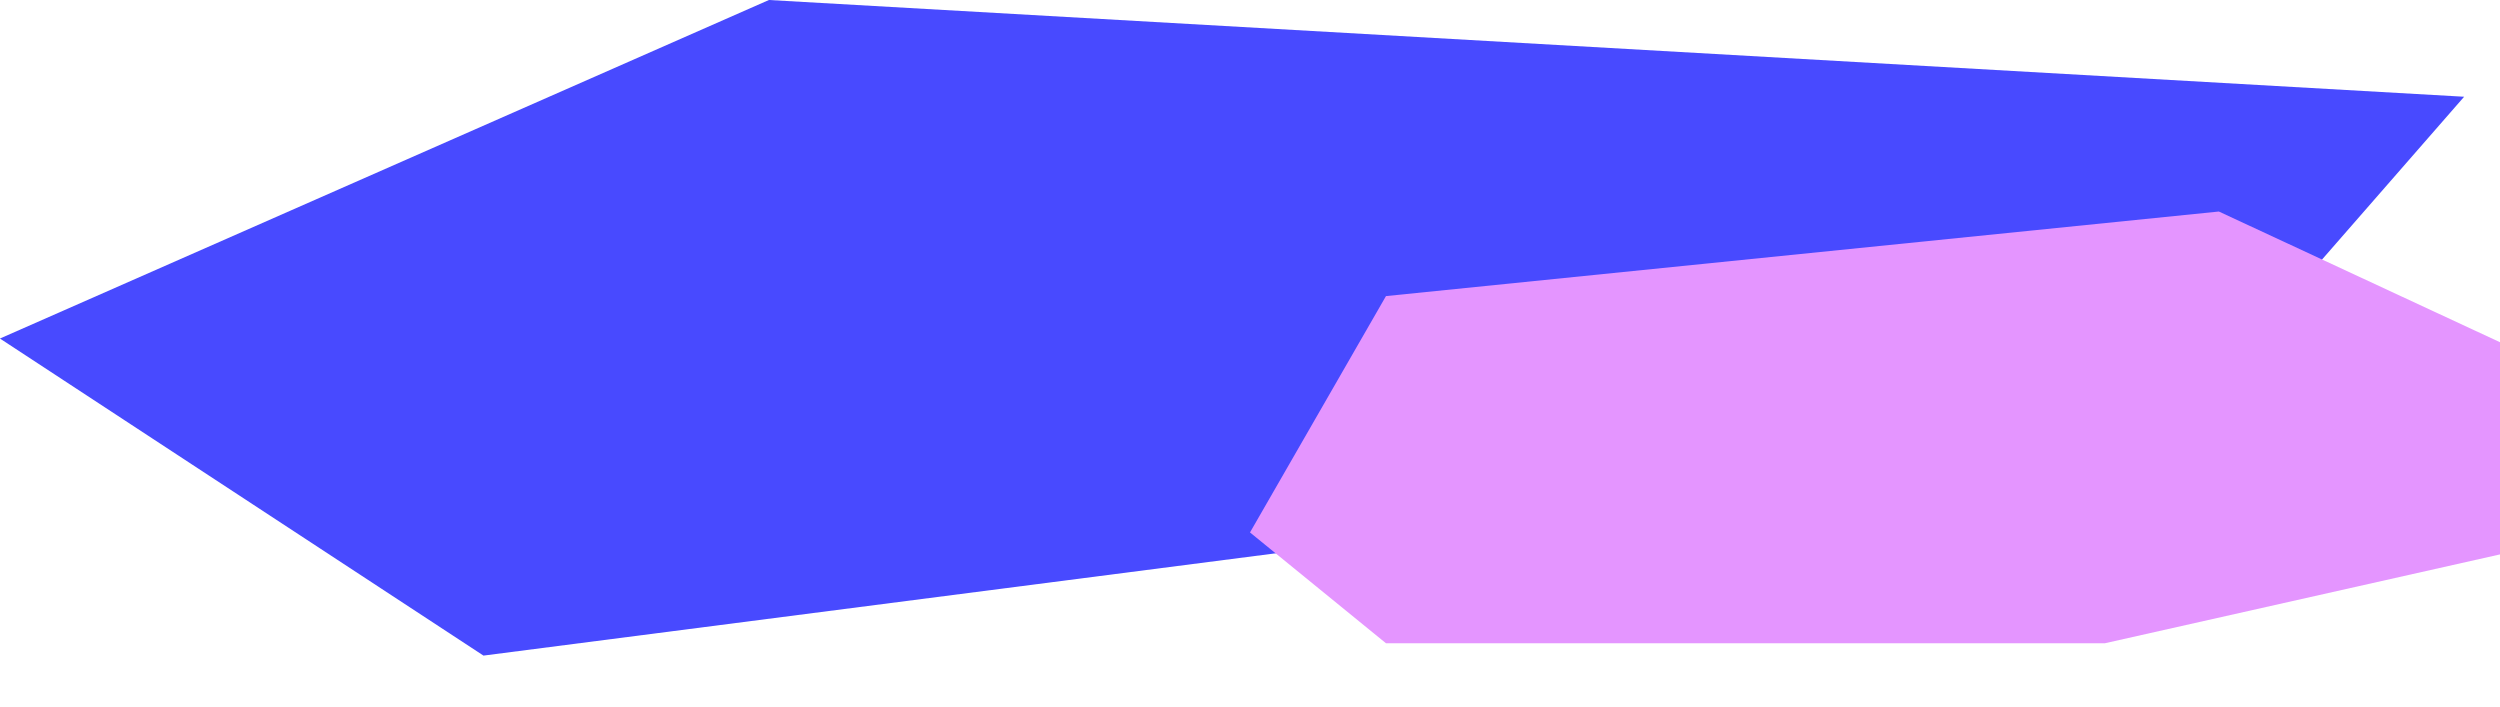
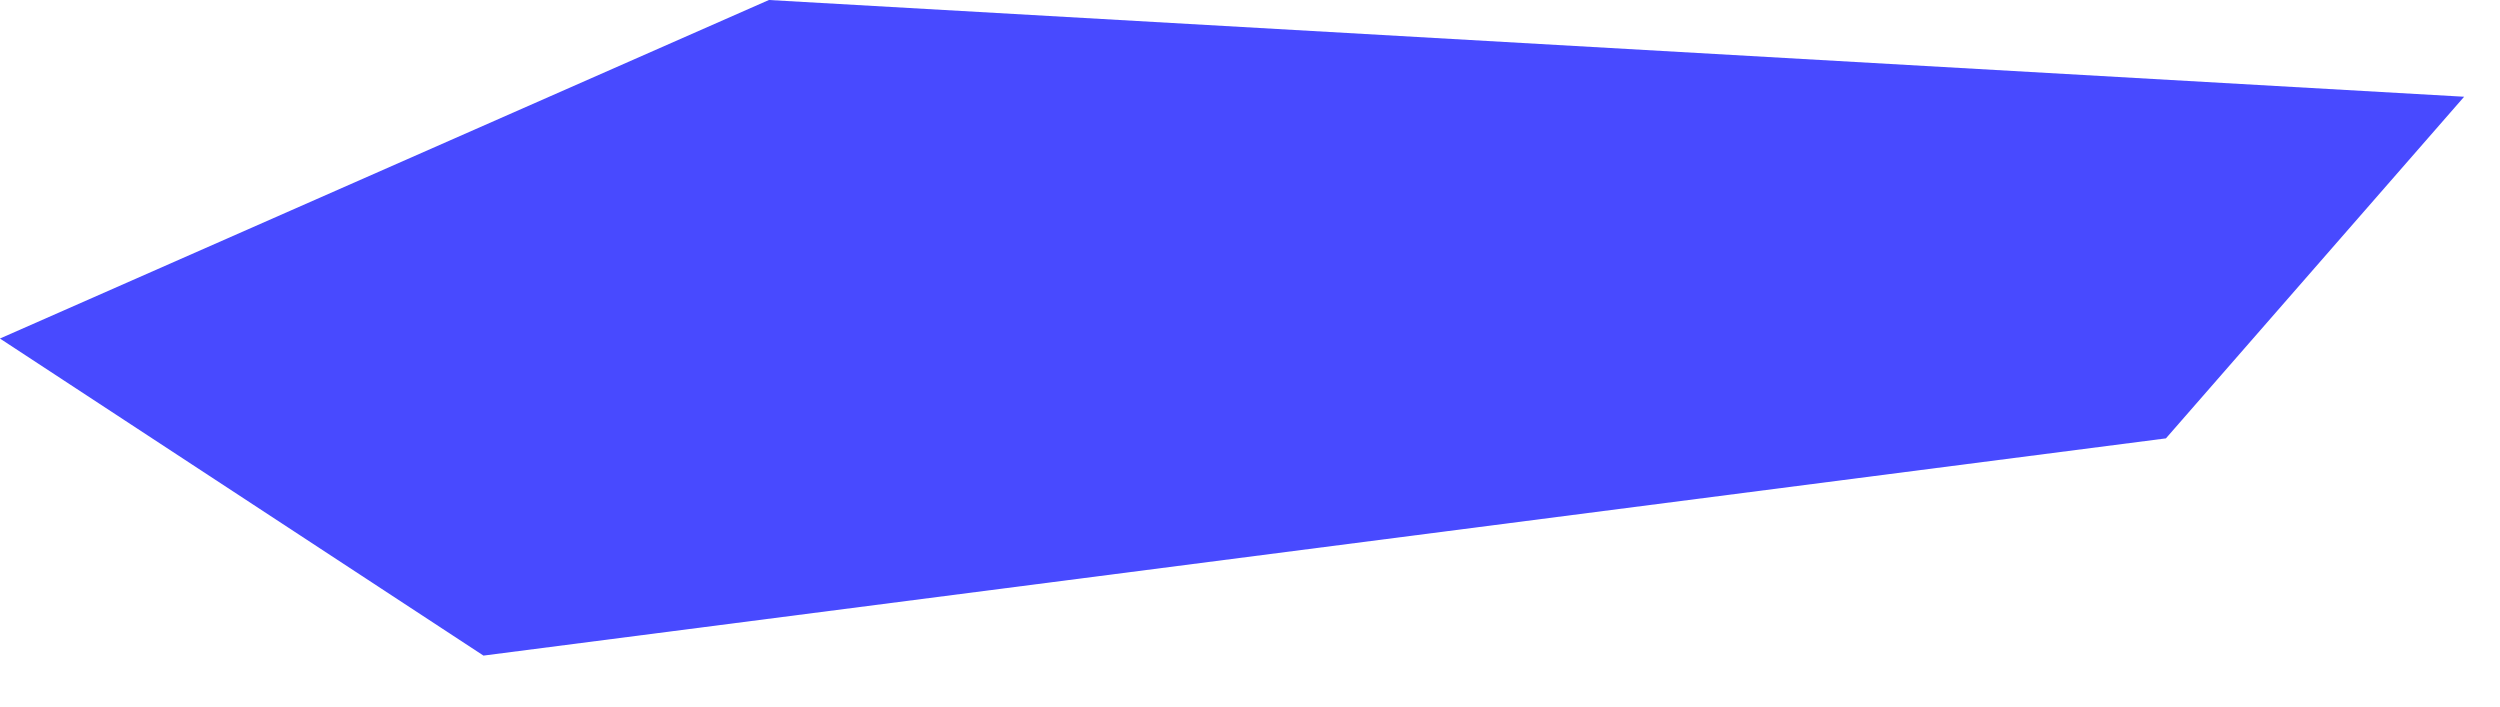
<svg xmlns="http://www.w3.org/2000/svg" width="46" height="13" viewBox="0 0 46 13" fill="none">
  <path d="M39.853 8.066L45.34 1.78L14.148 0L-0.001 6.229L8.896 12.063L39.853 8.066Z" fill="#484AFF" />
-   <path d="M38.729 11.836L46 10.201V6.297L40.827 3.892L25.502 5.448L23 9.797L25.502 11.836H38.729Z" fill="#E495FF" />
</svg>